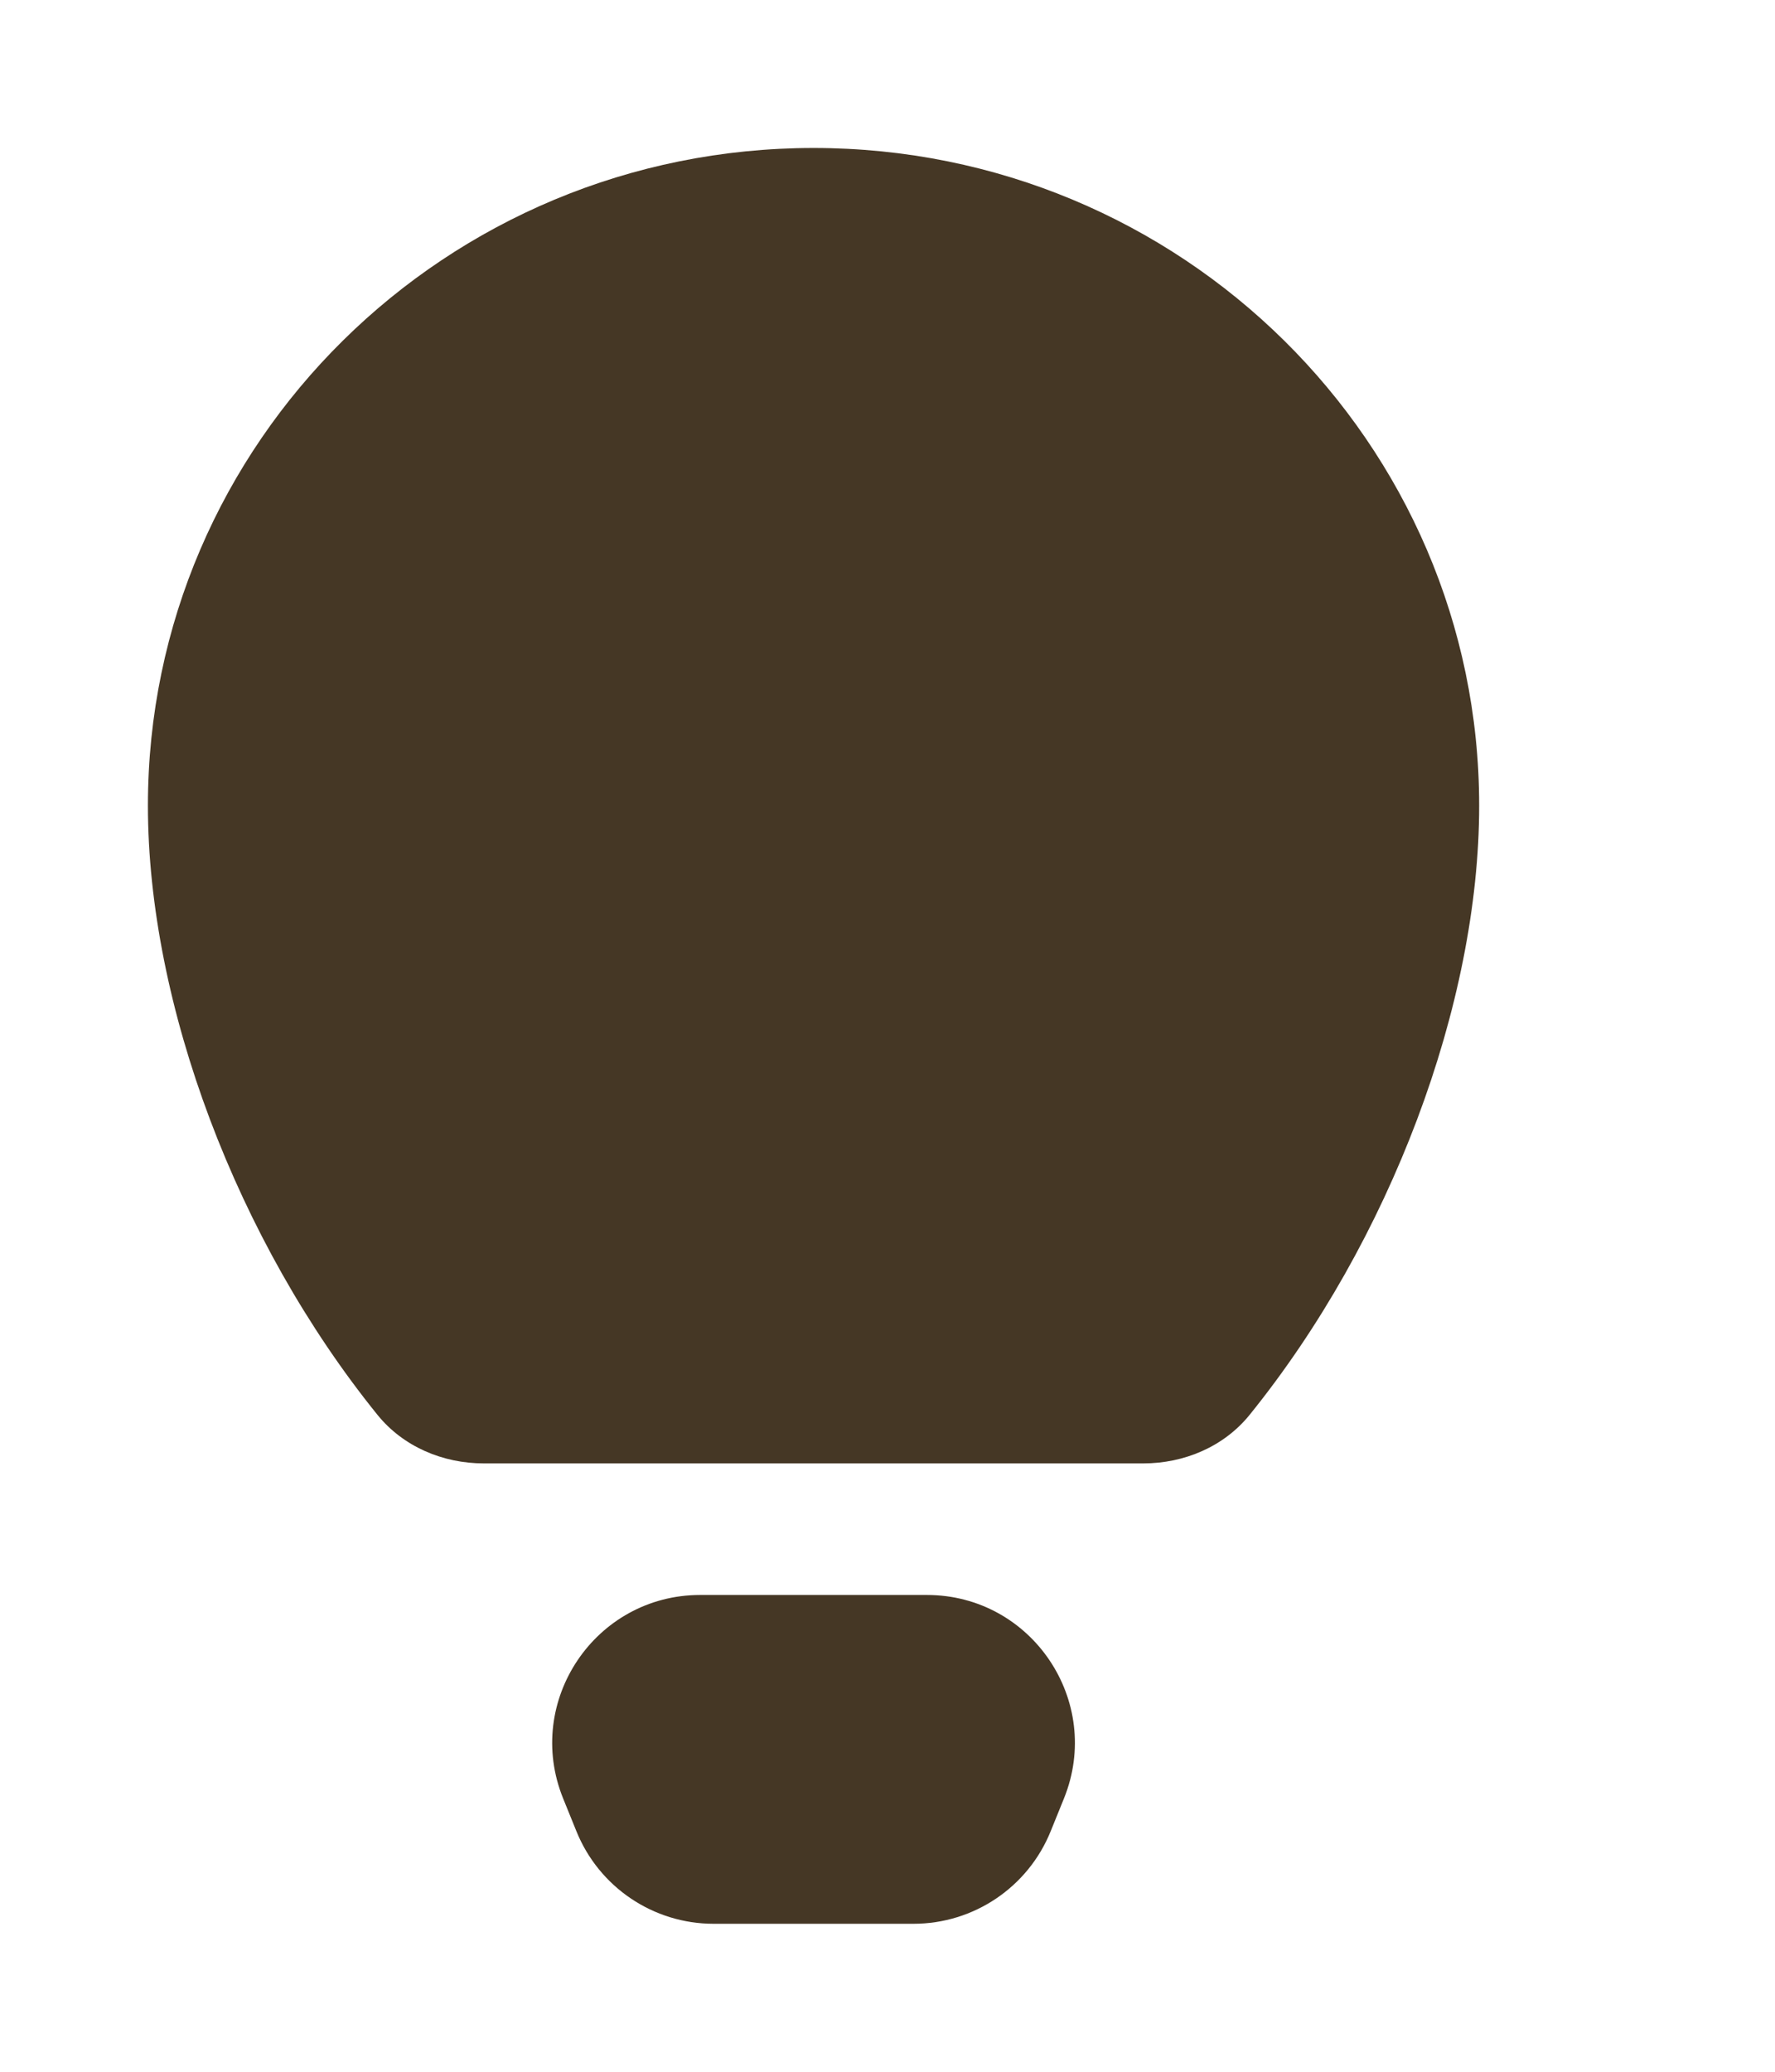
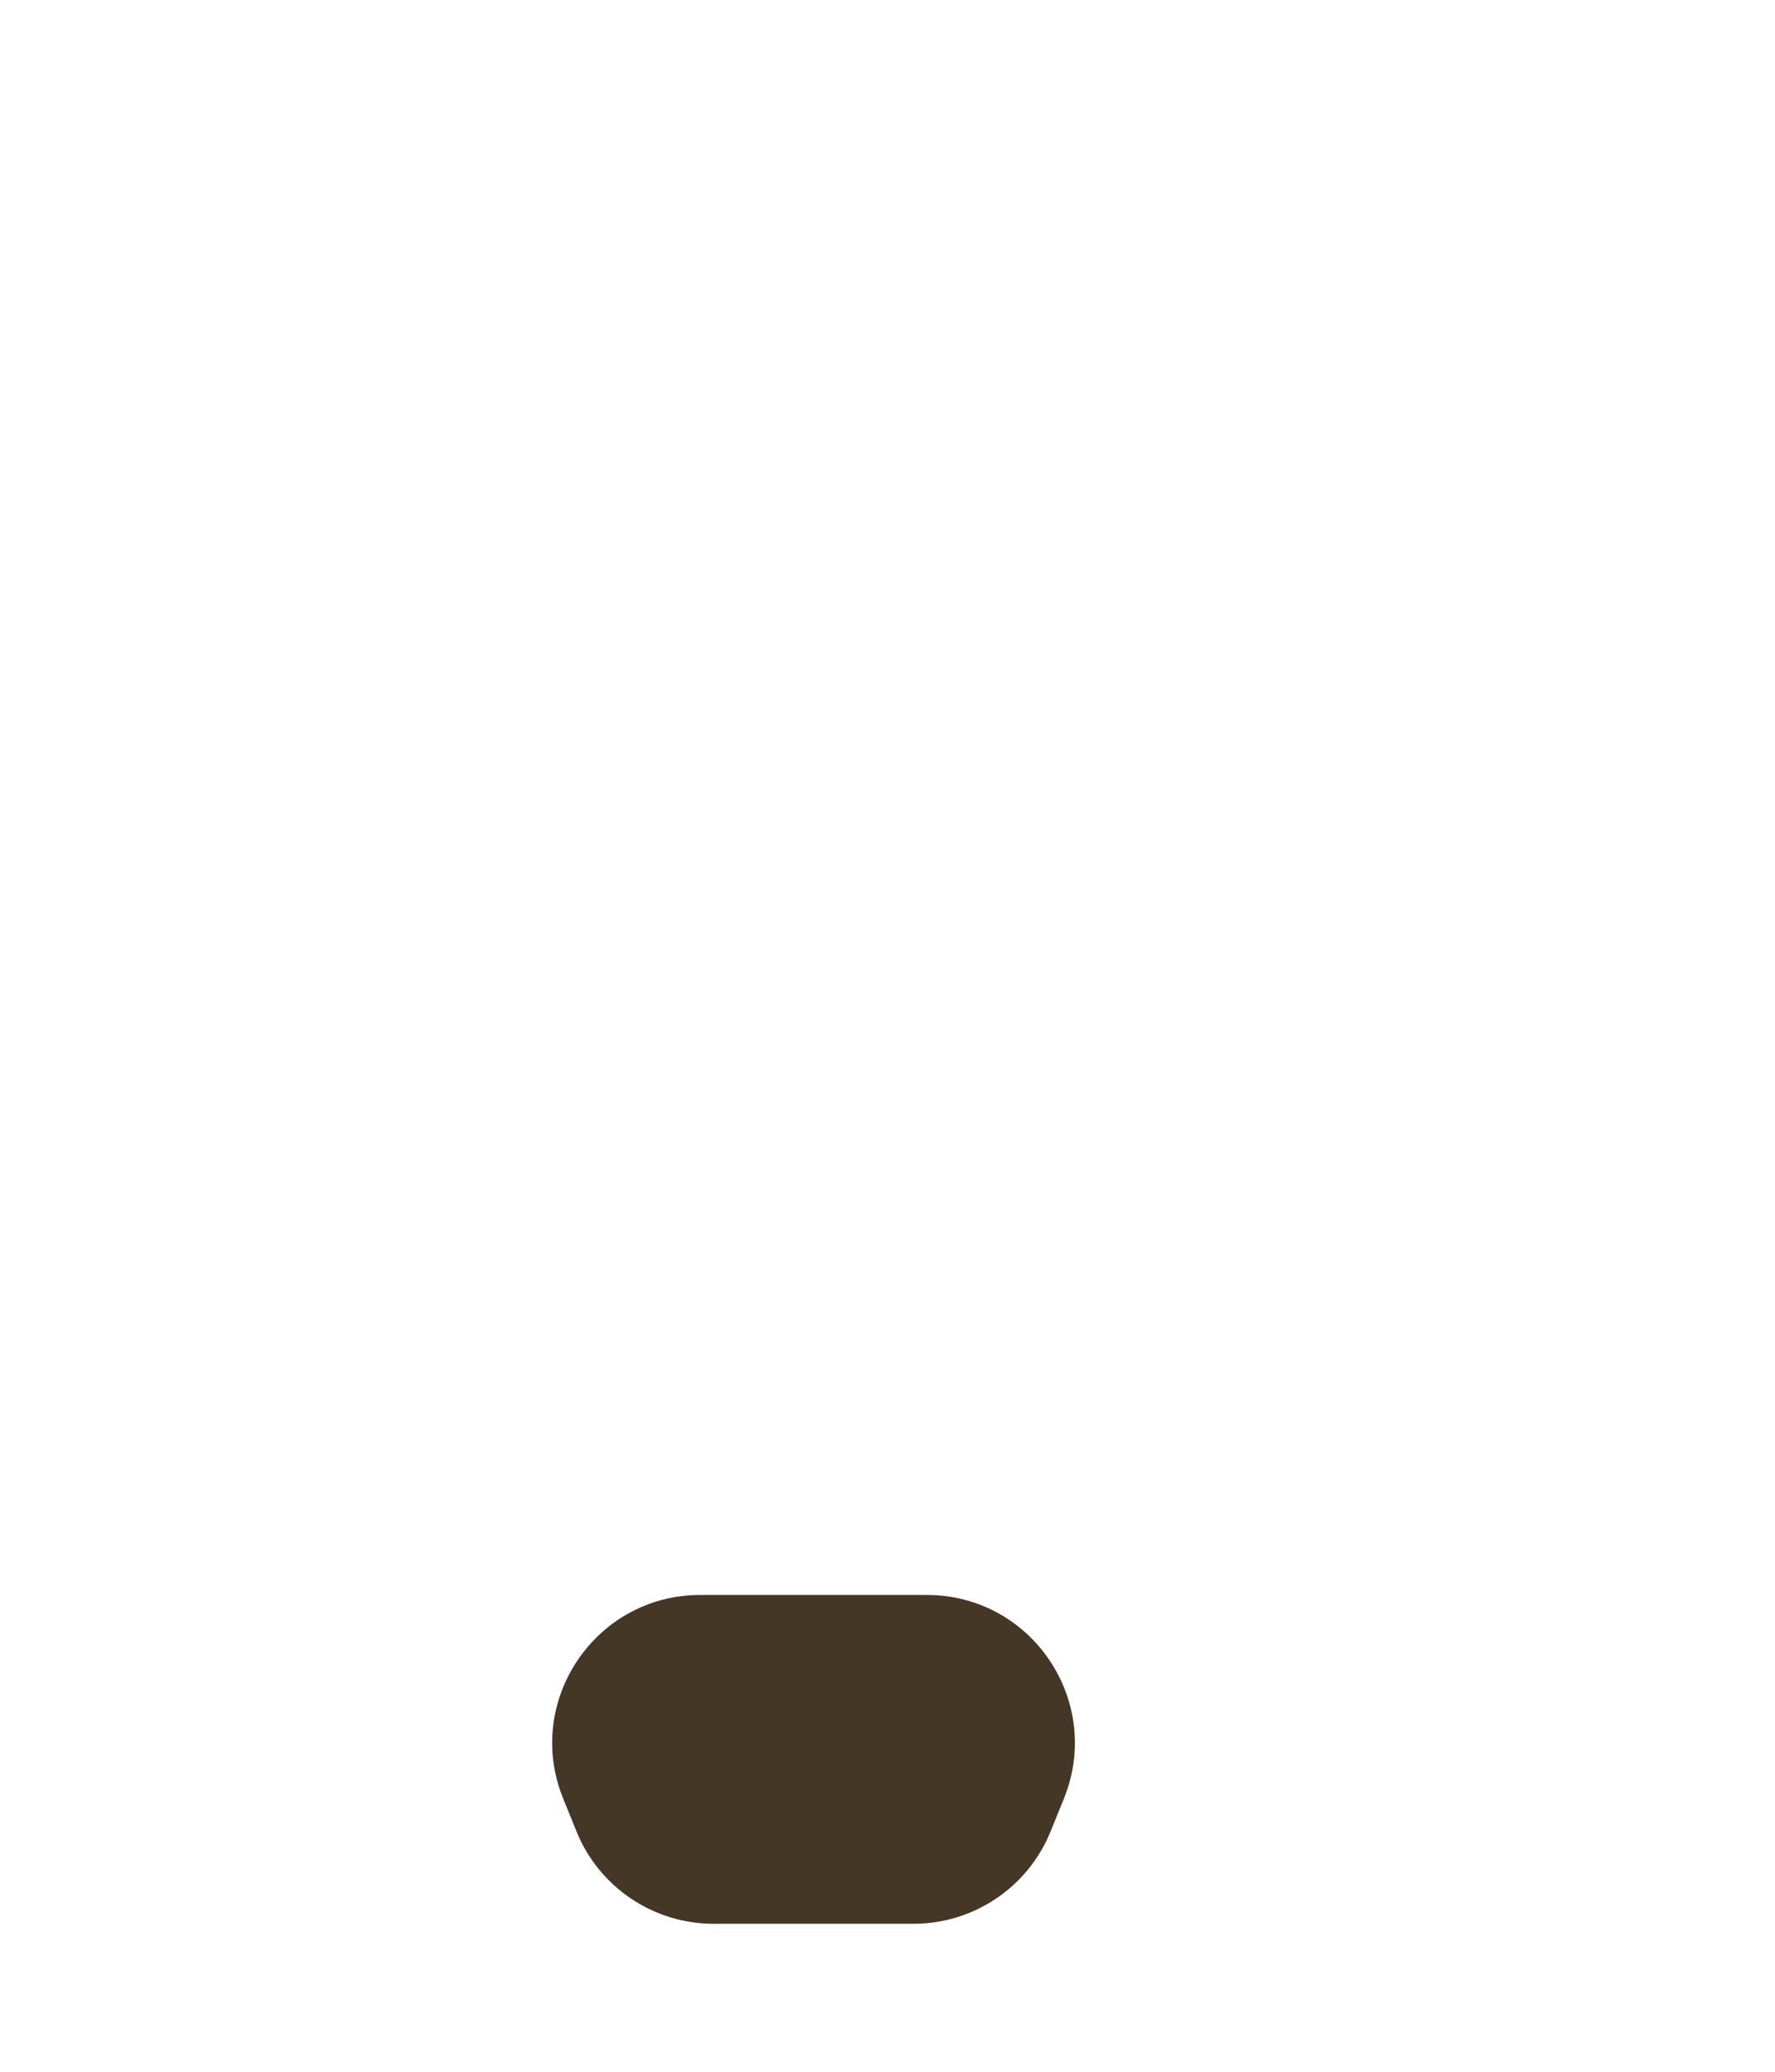
<svg xmlns="http://www.w3.org/2000/svg" width="12" height="14" viewBox="0 0 12 14" fill="none">
-   <path d="M5.5 1C3.015 1 1 2.99 1 5.444C1 6.785 1.601 8.385 2.552 9.561C2.726 9.776 2.994 9.889 3.271 9.889H7.729C8.006 9.889 8.274 9.776 8.448 9.561C9.399 8.385 10 6.785 10 5.444C10 2.99 7.985 1 5.5 1Z" fill="#453725" />
  <path d="M6.266 10.778H4.734C4.025 10.778 3.541 11.496 3.807 12.153L3.897 12.375C4.05 12.753 4.417 13 4.824 13H6.176C6.583 13 6.95 12.753 7.103 12.375L7.193 12.153C7.459 11.496 6.975 10.778 6.266 10.778Z" fill="#453725" />
</svg>